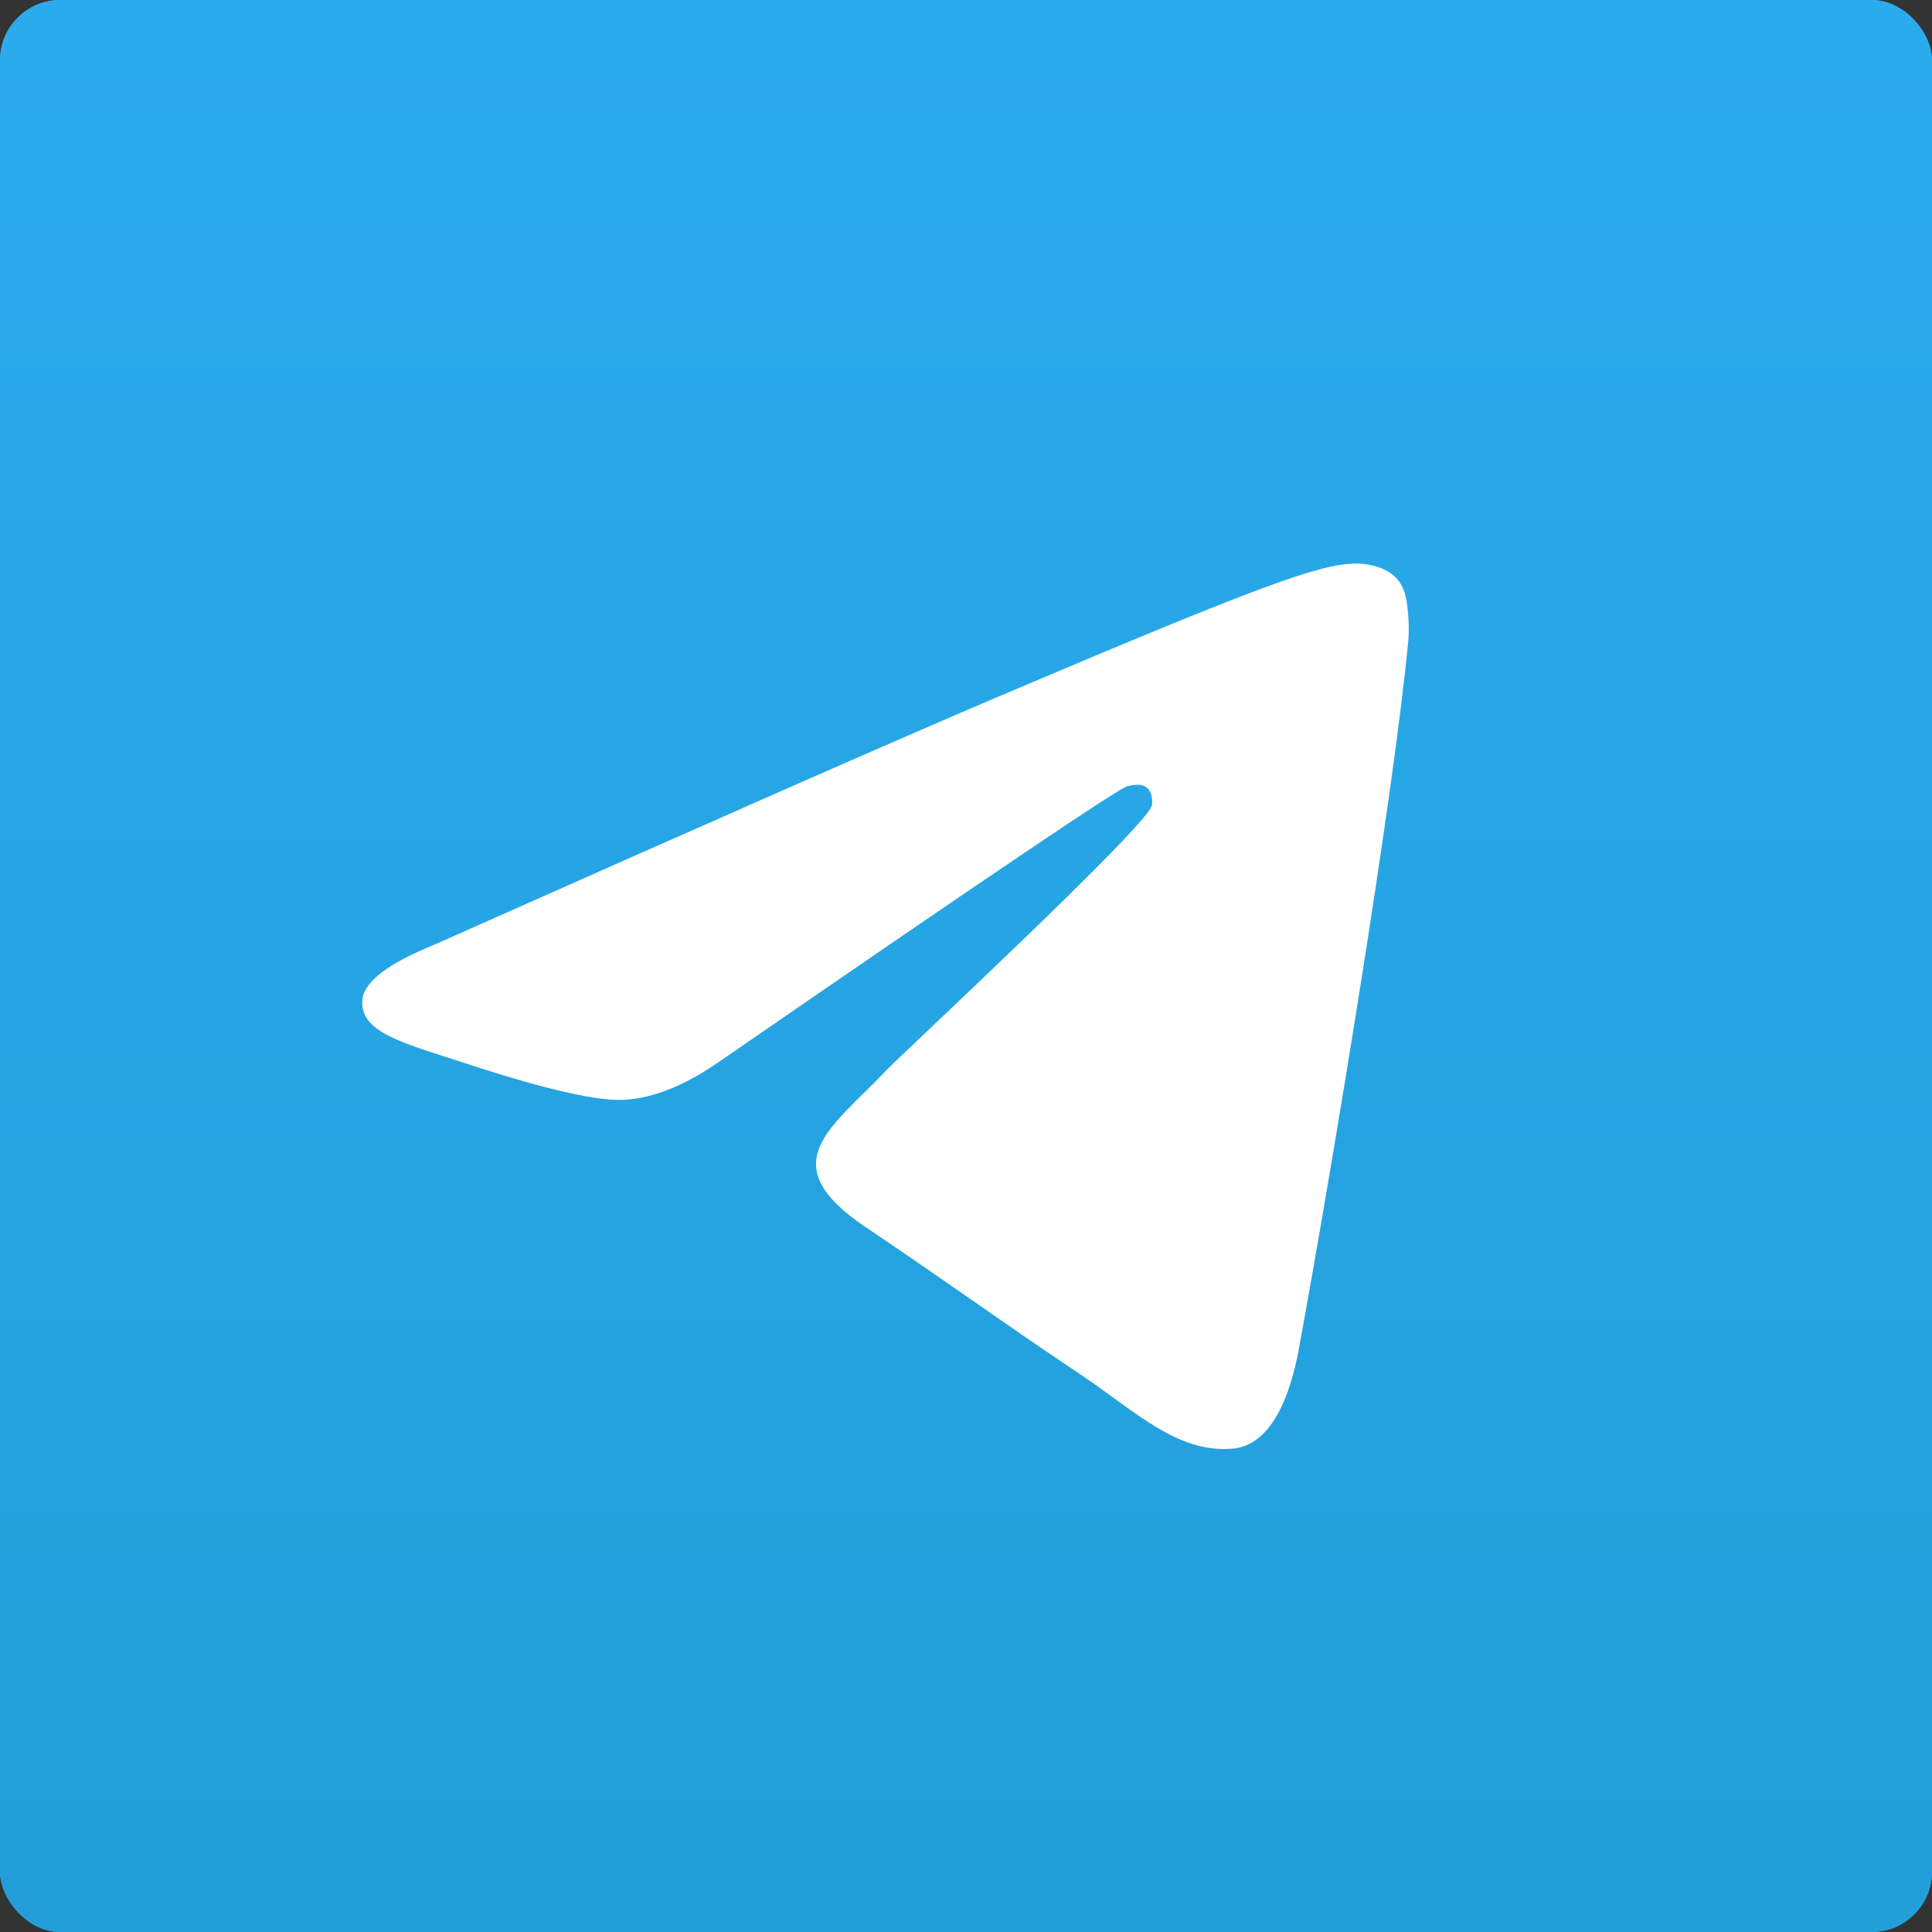
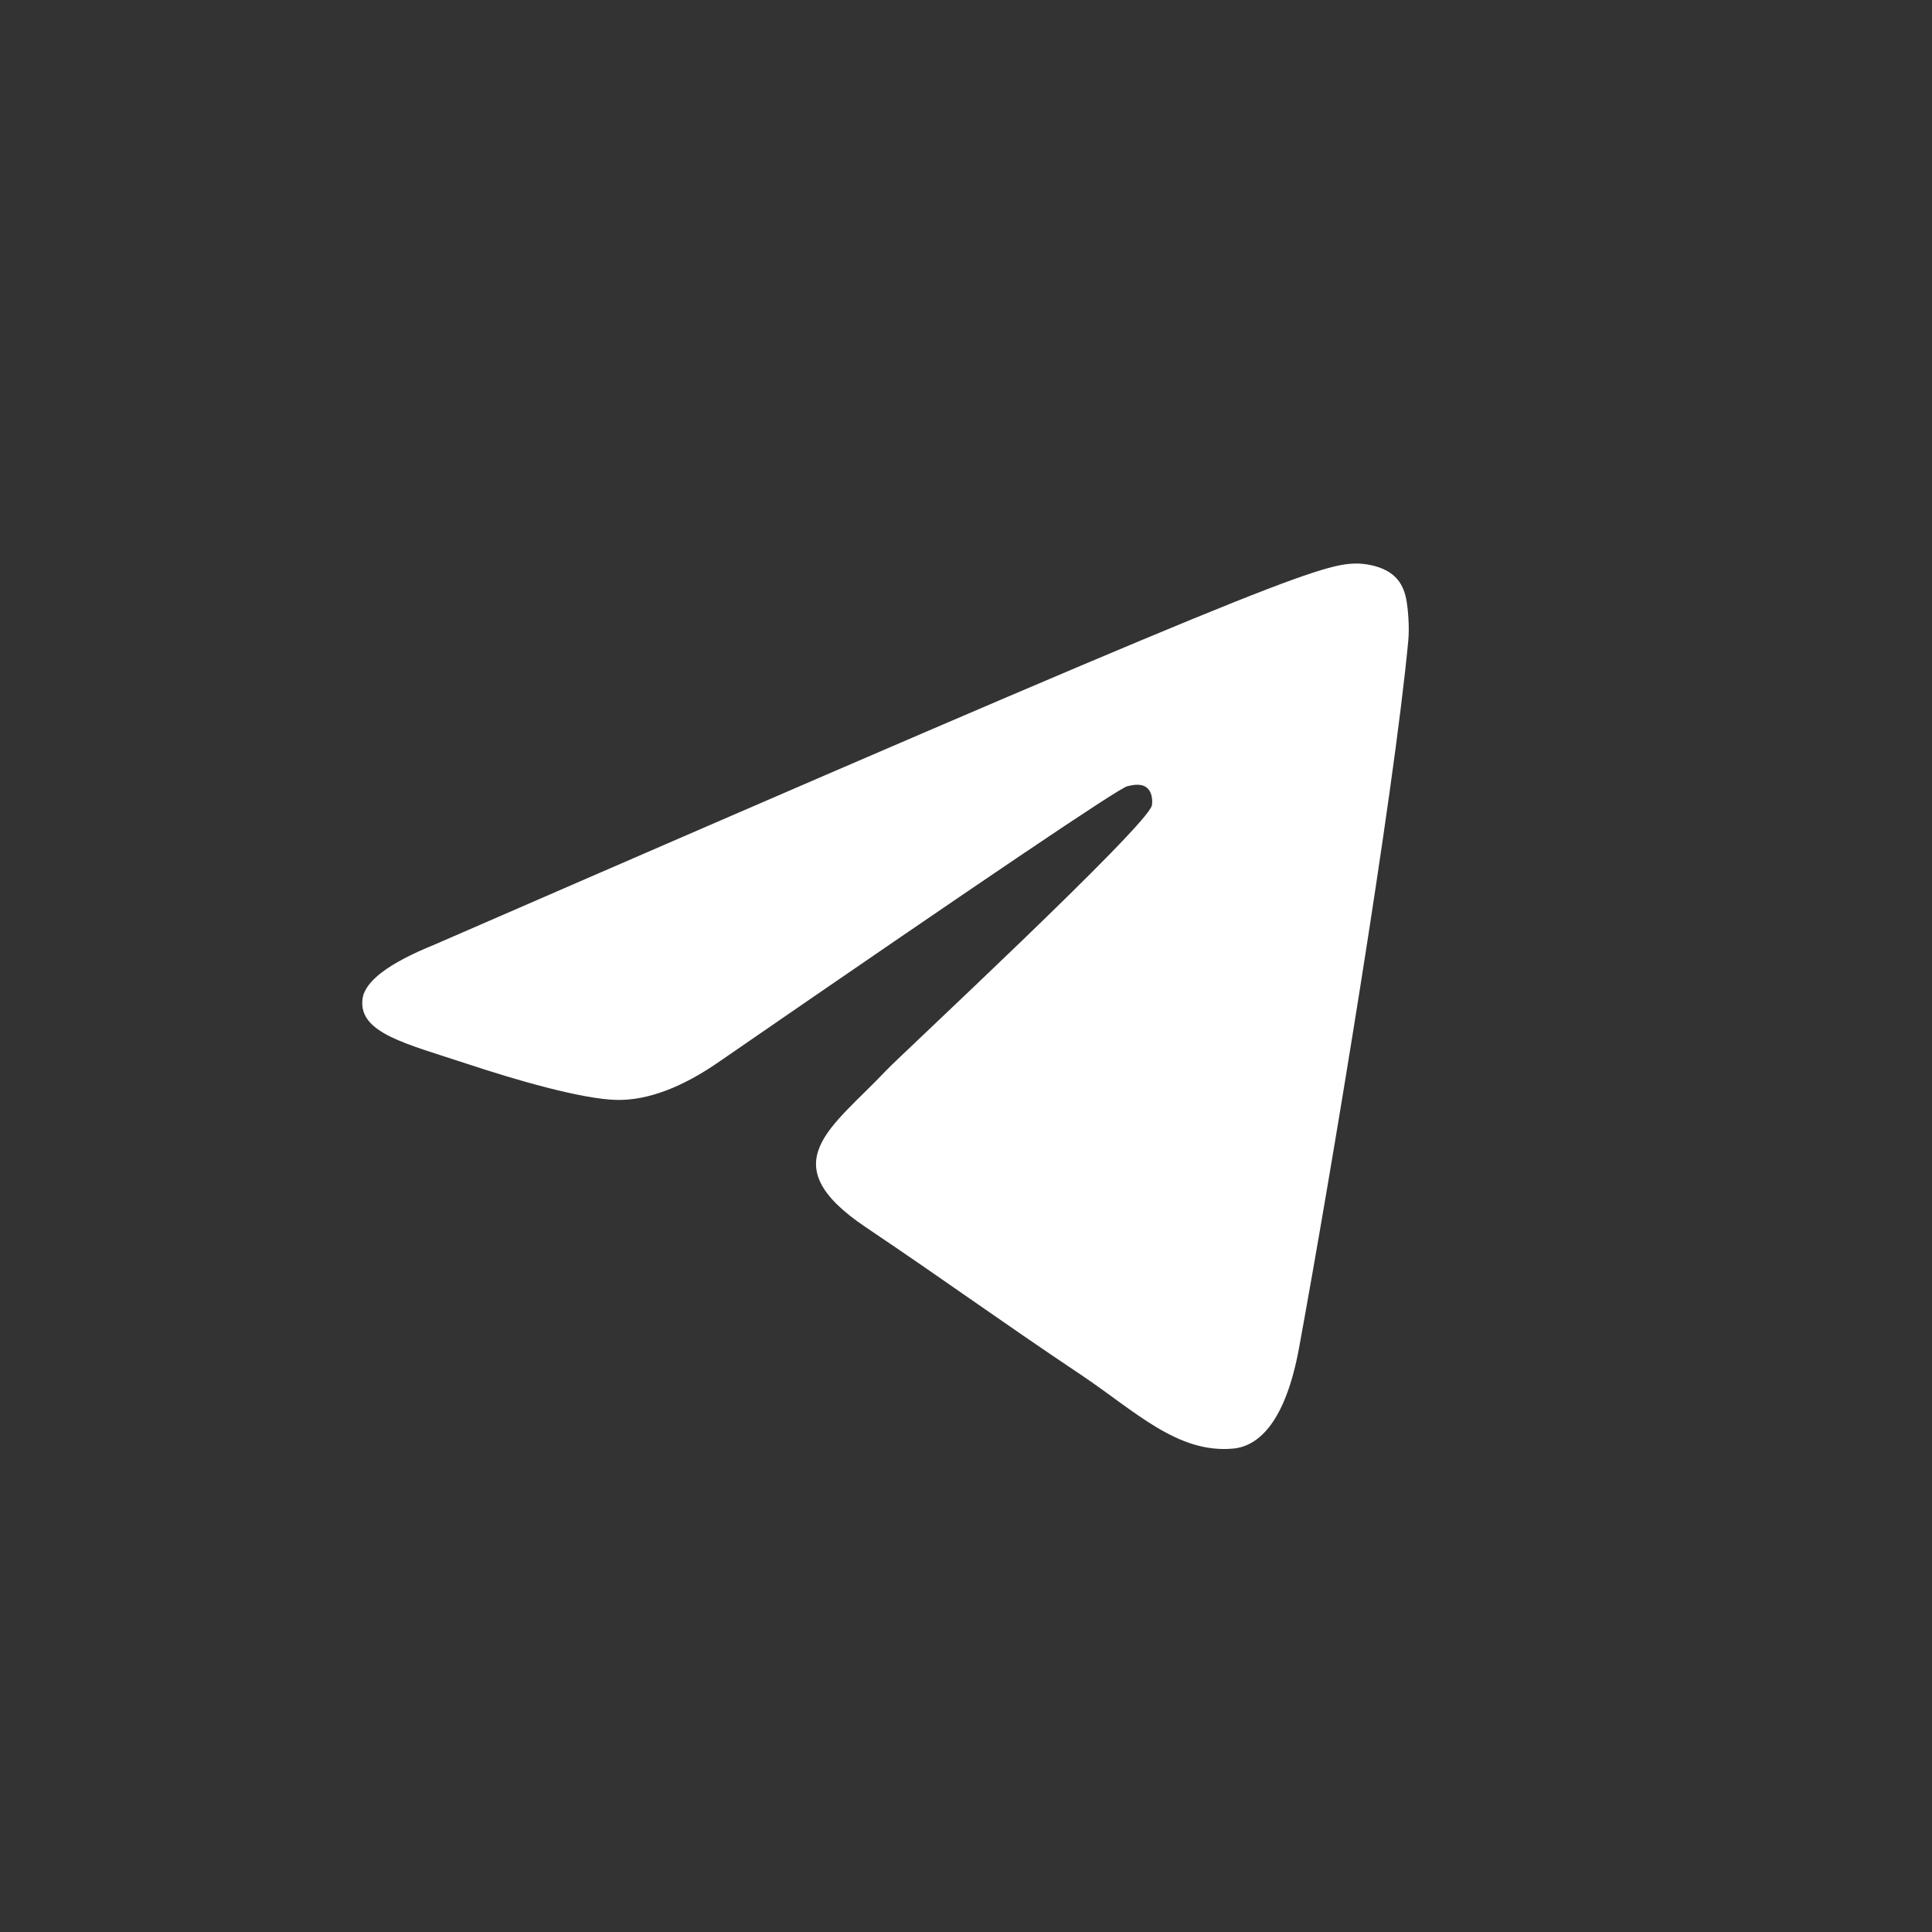
<svg xmlns="http://www.w3.org/2000/svg" width="32" height="32" viewBox="0 0 32 32" fill="none">
  <rect x="0" y="0" width="32" height="32" fill="#333333" stroke="none" />
-   <rect width="32" height="32" rx="1" fill="#419FD9" />
-   <rect width="32" height="32" rx="1" fill="url(#paint0_linear_1000_12979)" />
-   <path d="M7.192 15.648C11.844 13.578 14.947 12.213 16.5 11.554C20.932 9.671 21.853 9.345 22.453 9.334C22.585 9.331 22.881 9.365 23.072 9.523C23.233 9.657 23.278 9.838 23.299 9.964C23.32 10.091 23.347 10.38 23.326 10.606C23.085 13.183 22.046 19.436 21.517 22.322C21.294 23.543 20.853 23.953 20.427 23.993C19.5 24.08 18.796 23.367 17.898 22.767C16.493 21.826 15.7 21.241 14.336 20.324C12.761 19.264 13.782 18.681 14.68 17.728C14.915 17.479 18.999 13.687 19.078 13.342C19.088 13.299 19.097 13.139 19.004 13.054C18.91 12.97 18.773 12.999 18.673 13.022C18.532 13.054 16.288 14.569 11.941 17.565C11.304 18.012 10.727 18.229 10.21 18.218C9.64 18.205 8.544 17.889 7.729 17.618C6.729 17.287 5.935 17.111 6.004 16.548C6.04 16.254 6.436 15.954 7.192 15.648Z" fill="white" />
+   <path d="M7.192 15.648C20.932 9.671 21.853 9.345 22.453 9.334C22.585 9.331 22.881 9.365 23.072 9.523C23.233 9.657 23.278 9.838 23.299 9.964C23.32 10.091 23.347 10.38 23.326 10.606C23.085 13.183 22.046 19.436 21.517 22.322C21.294 23.543 20.853 23.953 20.427 23.993C19.5 24.08 18.796 23.367 17.898 22.767C16.493 21.826 15.7 21.241 14.336 20.324C12.761 19.264 13.782 18.681 14.68 17.728C14.915 17.479 18.999 13.687 19.078 13.342C19.088 13.299 19.097 13.139 19.004 13.054C18.91 12.97 18.773 12.999 18.673 13.022C18.532 13.054 16.288 14.569 11.941 17.565C11.304 18.012 10.727 18.229 10.21 18.218C9.64 18.205 8.544 17.889 7.729 17.618C6.729 17.287 5.935 17.111 6.004 16.548C6.04 16.254 6.436 15.954 7.192 15.648Z" fill="white" />
  <defs>
    <linearGradient id="paint0_linear_1000_12979" x1="16" y1="0" x2="16" y2="31.763" gradientUnits="userSpaceOnUse">
      <stop stop-color="#2AABEE" />
      <stop offset="1" stop-color="#229ED9" />
    </linearGradient>
  </defs>
</svg>